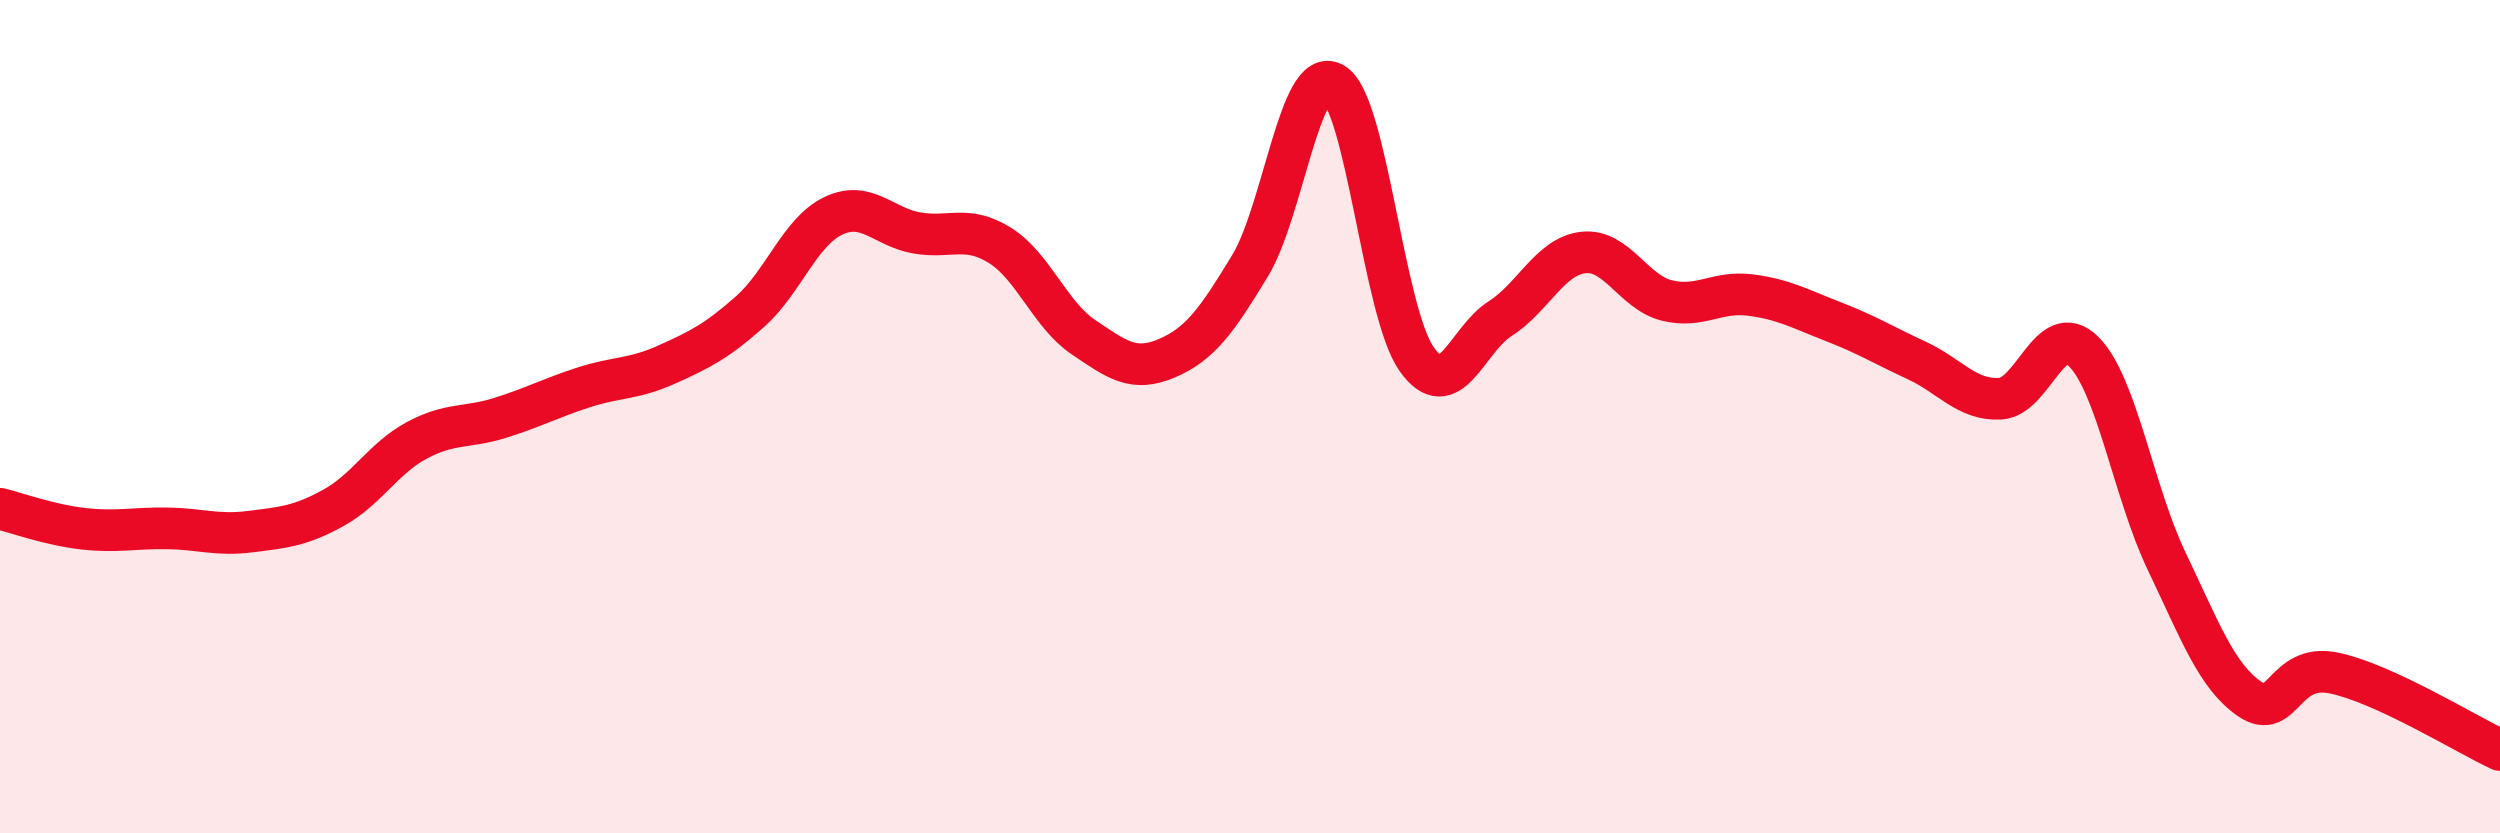
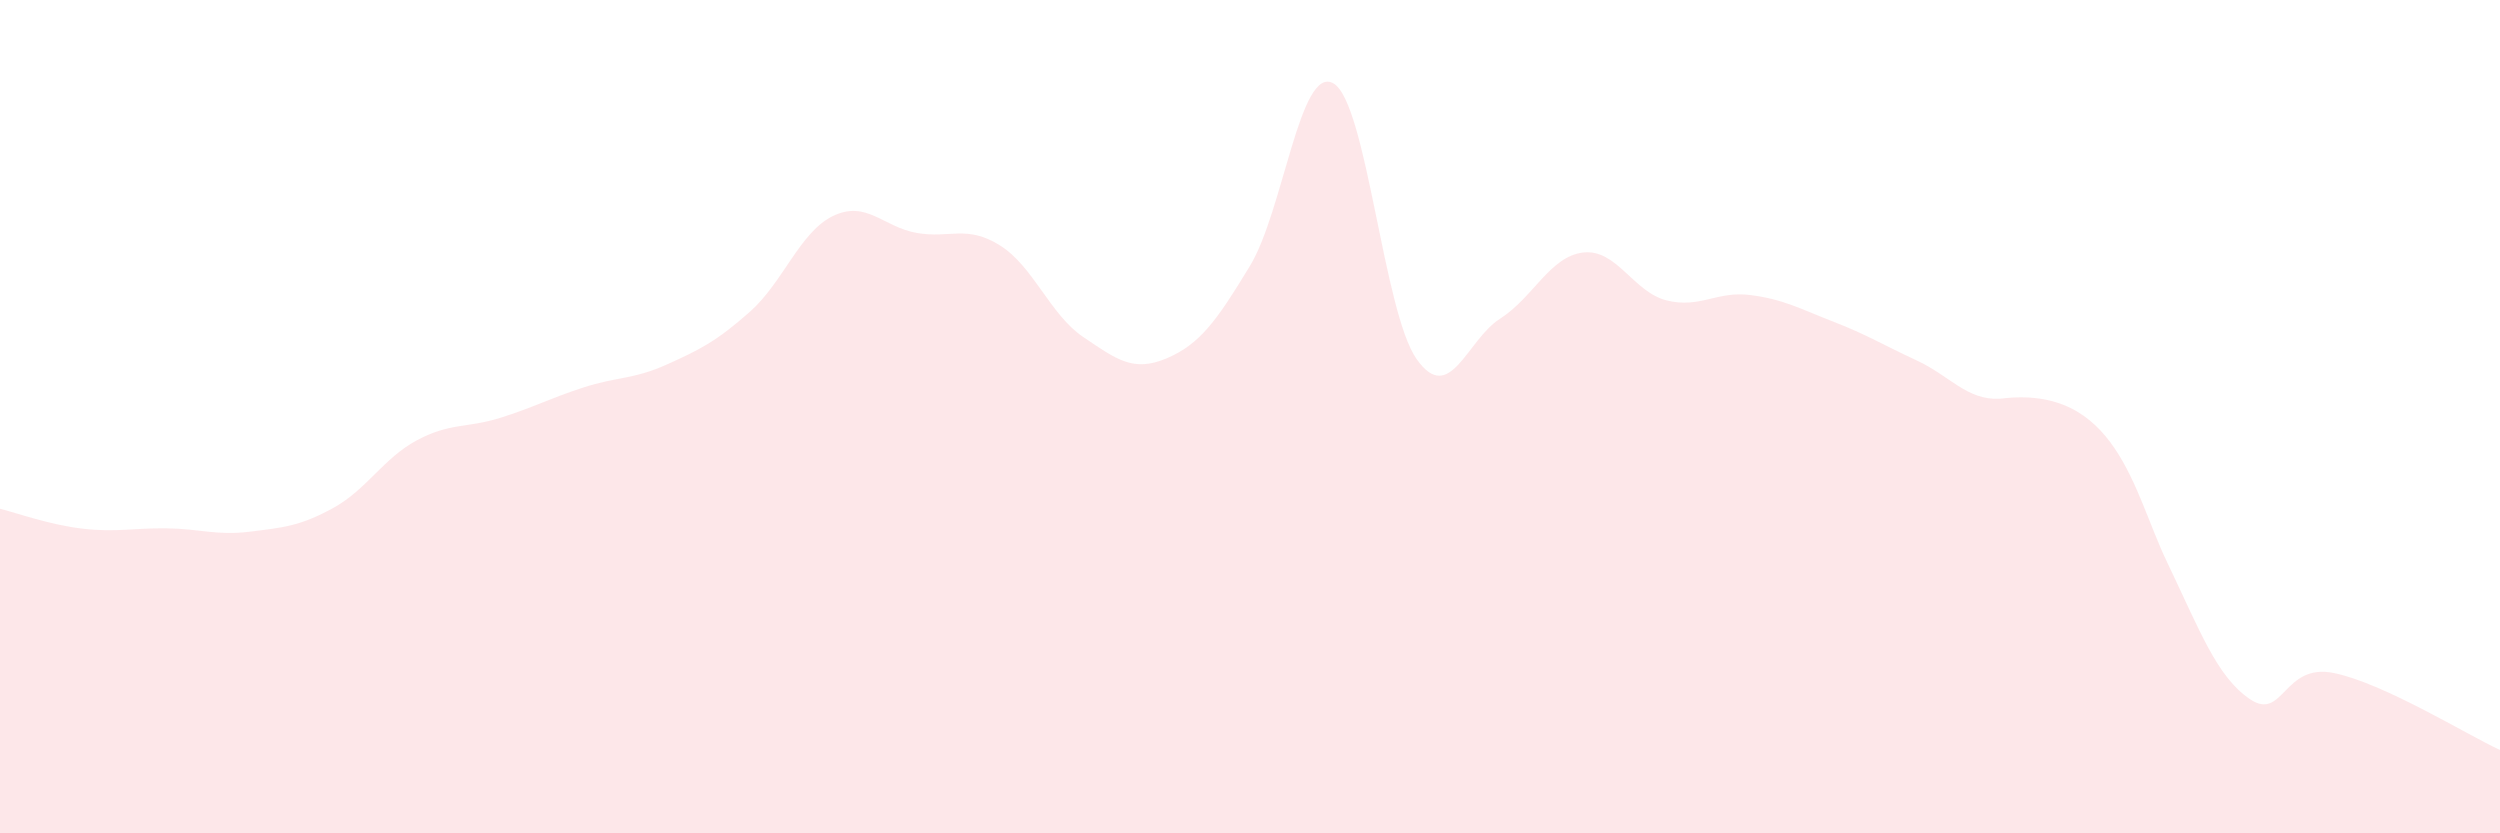
<svg xmlns="http://www.w3.org/2000/svg" width="60" height="20" viewBox="0 0 60 20">
-   <path d="M 0,12.21 C 0.4,12.31 1.2,12.6 2,12.69 C 2.8,12.78 3.2,12.67 4,12.68 C 4.8,12.69 5.2,12.86 6,12.76 C 6.8,12.66 7.2,12.63 8,12.19 C 8.8,11.75 9.2,11 10,10.57 C 10.8,10.14 11.2,10.28 12,10.03 C 12.8,9.78 13.2,9.56 14,9.3 C 14.8,9.04 15.2,9.11 16,8.75 C 16.8,8.39 17.2,8.19 18,7.48 C 18.8,6.77 19.2,5.56 20,5.18 C 20.8,4.8 21.2,5.45 22,5.59 C 22.8,5.73 23.2,5.39 24,5.89 C 24.8,6.39 25.2,7.55 26,8.09 C 26.8,8.63 27.2,8.94 28,8.6 C 28.8,8.26 29.2,7.7 30,6.38 C 30.8,5.06 31.2,1.55 32,2 C 32.8,2.45 33.2,7.49 34,8.62 C 34.8,9.75 35.2,8.16 36,7.65 C 36.8,7.14 37.2,6.15 38,6.06 C 38.8,5.97 39.2,7.01 40,7.21 C 40.8,7.41 41.2,6.98 42,7.08 C 42.8,7.18 43.2,7.41 44,7.72 C 44.8,8.03 45.2,8.28 46,8.65 C 46.8,9.02 47.2,9.61 48,9.57 C 48.8,9.53 49.2,7.65 50,8.43 C 50.8,9.21 51.2,11.8 52,13.47 C 52.8,15.14 53.2,16.24 54,16.78 C 54.8,17.32 54.8,15.91 56,16.15 C 57.2,16.39 59.2,17.63 60,18L60 20L0 20Z" fill="#EB0A25" opacity="0.1" stroke-linecap="round" stroke-linejoin="round" />
-   <path d="M 0,12.21 C 0.4,12.31 1.2,12.6 2,12.69 C 2.8,12.78 3.2,12.67 4,12.68 C 4.8,12.69 5.2,12.86 6,12.76 C 6.8,12.66 7.2,12.63 8,12.19 C 8.8,11.75 9.2,11 10,10.57 C 10.8,10.14 11.2,10.28 12,10.03 C 12.8,9.78 13.2,9.56 14,9.3 C 14.8,9.04 15.2,9.11 16,8.75 C 16.8,8.39 17.2,8.19 18,7.48 C 18.8,6.77 19.2,5.56 20,5.18 C 20.8,4.8 21.2,5.45 22,5.59 C 22.8,5.73 23.2,5.39 24,5.89 C 24.8,6.39 25.2,7.55 26,8.09 C 26.8,8.63 27.2,8.94 28,8.6 C 28.8,8.26 29.2,7.7 30,6.38 C 30.8,5.06 31.2,1.55 32,2 C 32.8,2.45 33.2,7.49 34,8.62 C 34.8,9.75 35.2,8.16 36,7.65 C 36.8,7.14 37.2,6.15 38,6.06 C 38.8,5.97 39.2,7.01 40,7.21 C 40.8,7.41 41.2,6.98 42,7.08 C 42.8,7.18 43.2,7.41 44,7.72 C 44.8,8.03 45.2,8.28 46,8.65 C 46.8,9.02 47.2,9.61 48,9.57 C 48.8,9.53 49.2,7.65 50,8.43 C 50.8,9.21 51.2,11.8 52,13.47 C 52.8,15.14 53.2,16.24 54,16.78 C 54.8,17.32 54.8,15.91 56,16.15 C 57.2,16.39 59.2,17.63 60,18" stroke="#EB0A25" stroke-width="1" fill="none" stroke-linecap="round" stroke-linejoin="round" />
+   <path d="M 0,12.21 C 0.4,12.31 1.2,12.6 2,12.69 C 2.8,12.78 3.2,12.67 4,12.68 C 4.8,12.69 5.2,12.86 6,12.76 C 6.8,12.66 7.2,12.63 8,12.19 C 8.8,11.75 9.2,11 10,10.57 C 10.8,10.14 11.2,10.28 12,10.03 C 12.8,9.78 13.2,9.56 14,9.3 C 14.8,9.04 15.2,9.11 16,8.75 C 16.8,8.39 17.2,8.19 18,7.48 C 18.8,6.77 19.2,5.56 20,5.18 C 20.8,4.8 21.2,5.45 22,5.59 C 22.8,5.73 23.2,5.39 24,5.89 C 24.8,6.39 25.2,7.55 26,8.09 C 26.8,8.63 27.2,8.94 28,8.6 C 28.8,8.26 29.2,7.7 30,6.38 C 30.8,5.06 31.2,1.55 32,2 C 32.8,2.45 33.2,7.49 34,8.62 C 34.8,9.75 35.2,8.16 36,7.65 C 36.8,7.14 37.2,6.15 38,6.06 C 38.8,5.97 39.2,7.01 40,7.21 C 40.8,7.41 41.2,6.98 42,7.08 C 42.8,7.18 43.2,7.41 44,7.72 C 44.8,8.03 45.2,8.28 46,8.65 C 46.8,9.02 47.2,9.61 48,9.57 C 50.8,9.21 51.2,11.8 52,13.47 C 52.8,15.14 53.2,16.24 54,16.78 C 54.8,17.32 54.8,15.91 56,16.15 C 57.2,16.39 59.2,17.63 60,18L60 20L0 20Z" fill="#EB0A25" opacity="0.1" stroke-linecap="round" stroke-linejoin="round" />
</svg>